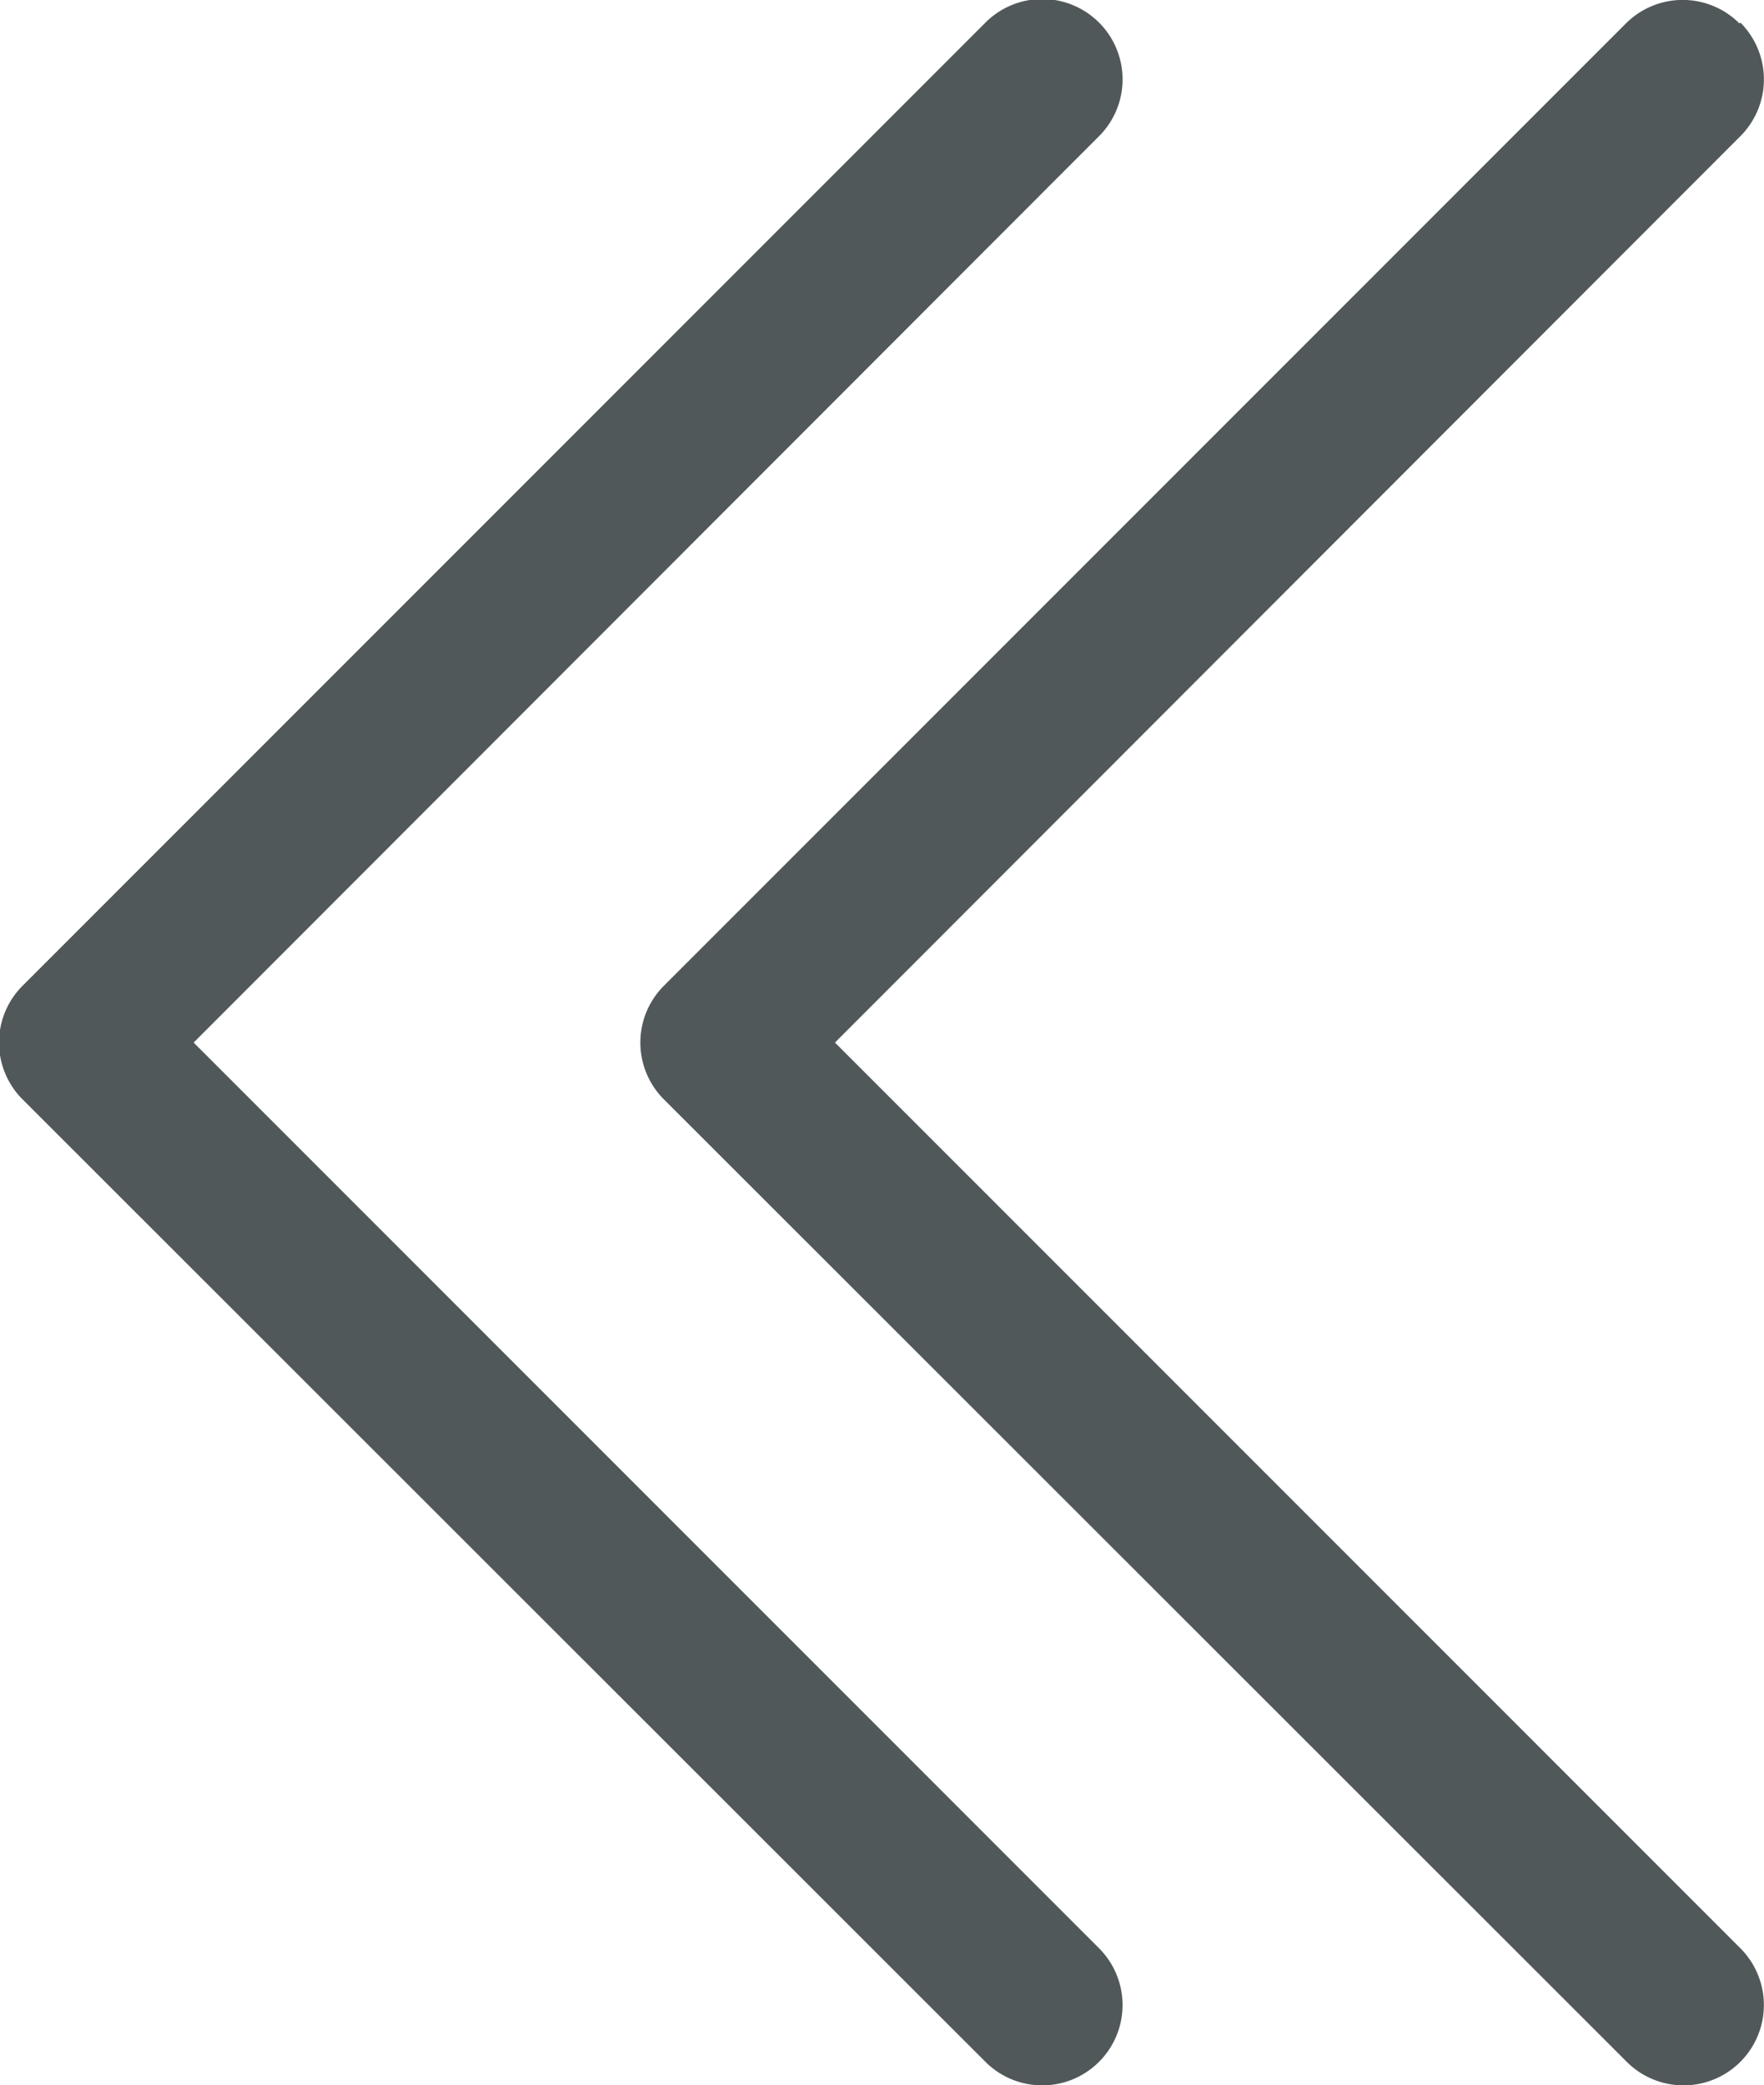
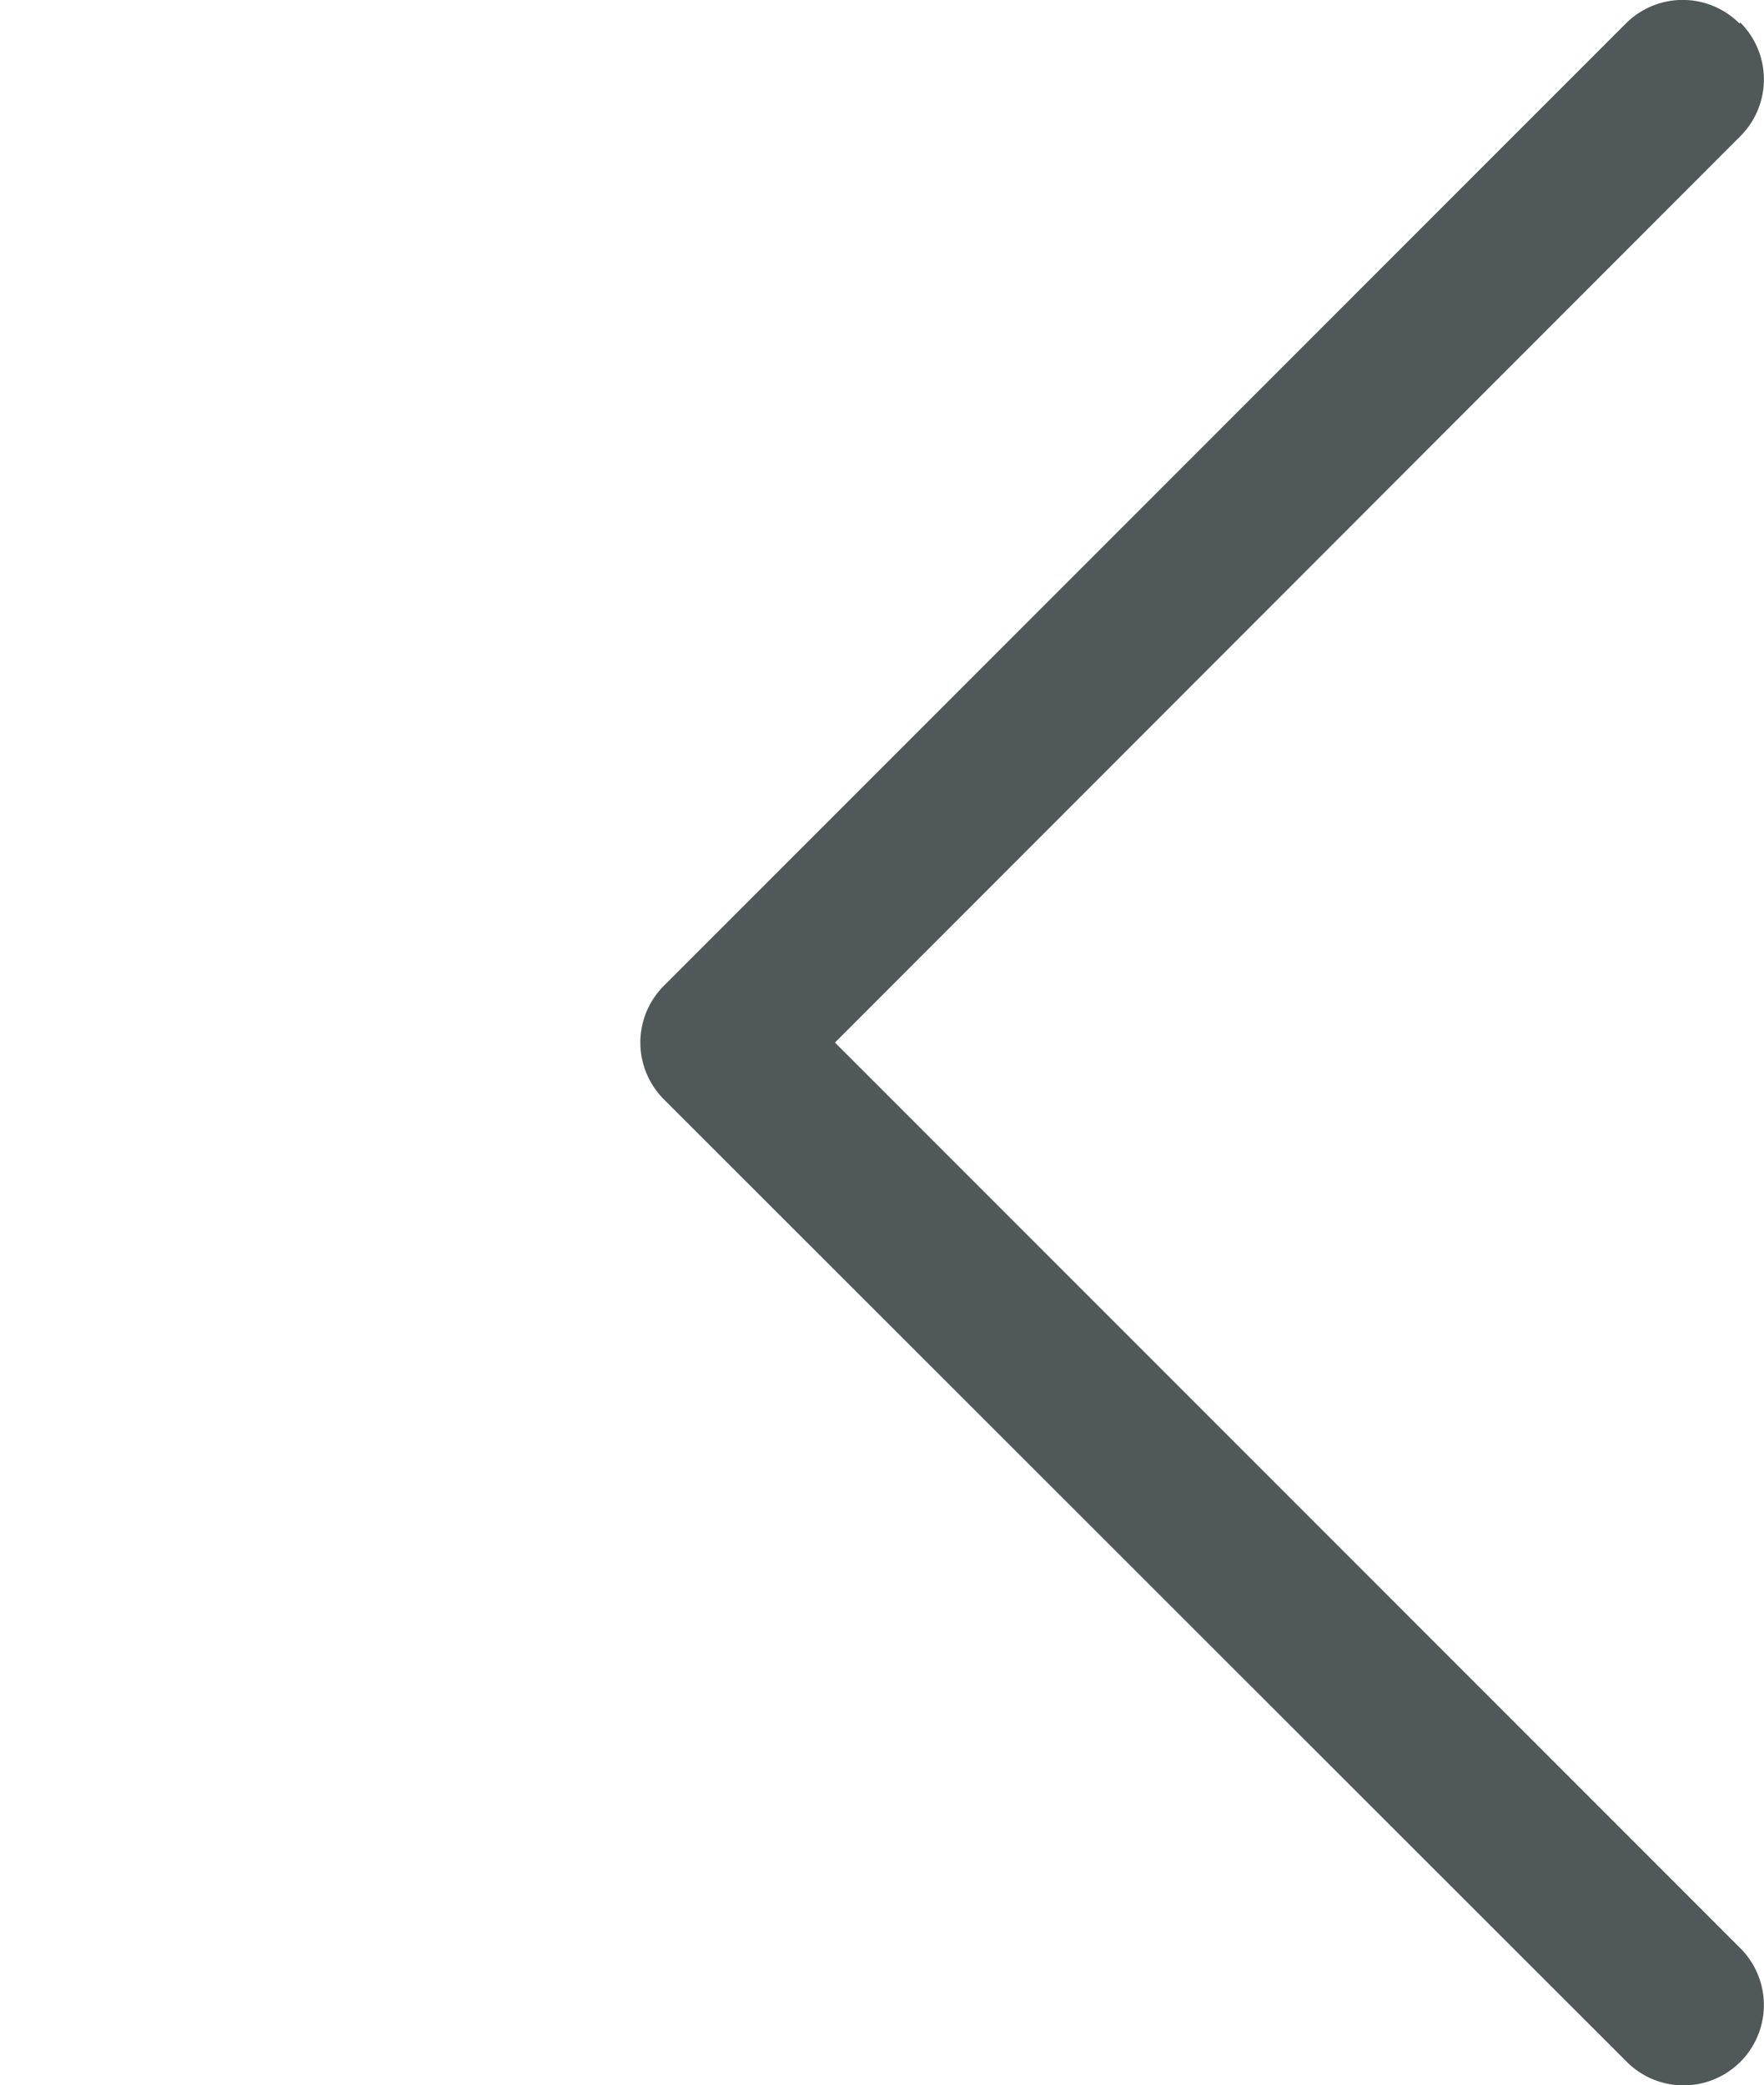
<svg xmlns="http://www.w3.org/2000/svg" width="9.847" height="11.637" viewBox="0 0 9.847 11.637">
  <g id="chevron-double-left" transform="translate(-3.374 -3.374)">
-     <path id="Path_4842" data-name="Path 4842" d="M9.509,3.5a.448.448,0,0,1,0,.634L4.455,9.192l5.054,5.054a.448.448,0,0,1-.634.634L3.5,9.509a.448.448,0,0,1,0-.634L8.875,3.5a.448.448,0,0,1,.634,0Z" transform="translate(0 0)" fill="#515859" />
    <path id="Path_4843" data-name="Path 4843" d="M18.509,3.5a.448.448,0,0,1,0,.634L13.455,9.192l5.054,5.054a.448.448,0,0,1-.634.634L12.5,9.509a.448.448,0,0,1,0-.634l5.37-5.37a.448.448,0,0,1,.634,0Z" transform="translate(-5.42)" fill="#515859" />
  </g>
</svg>